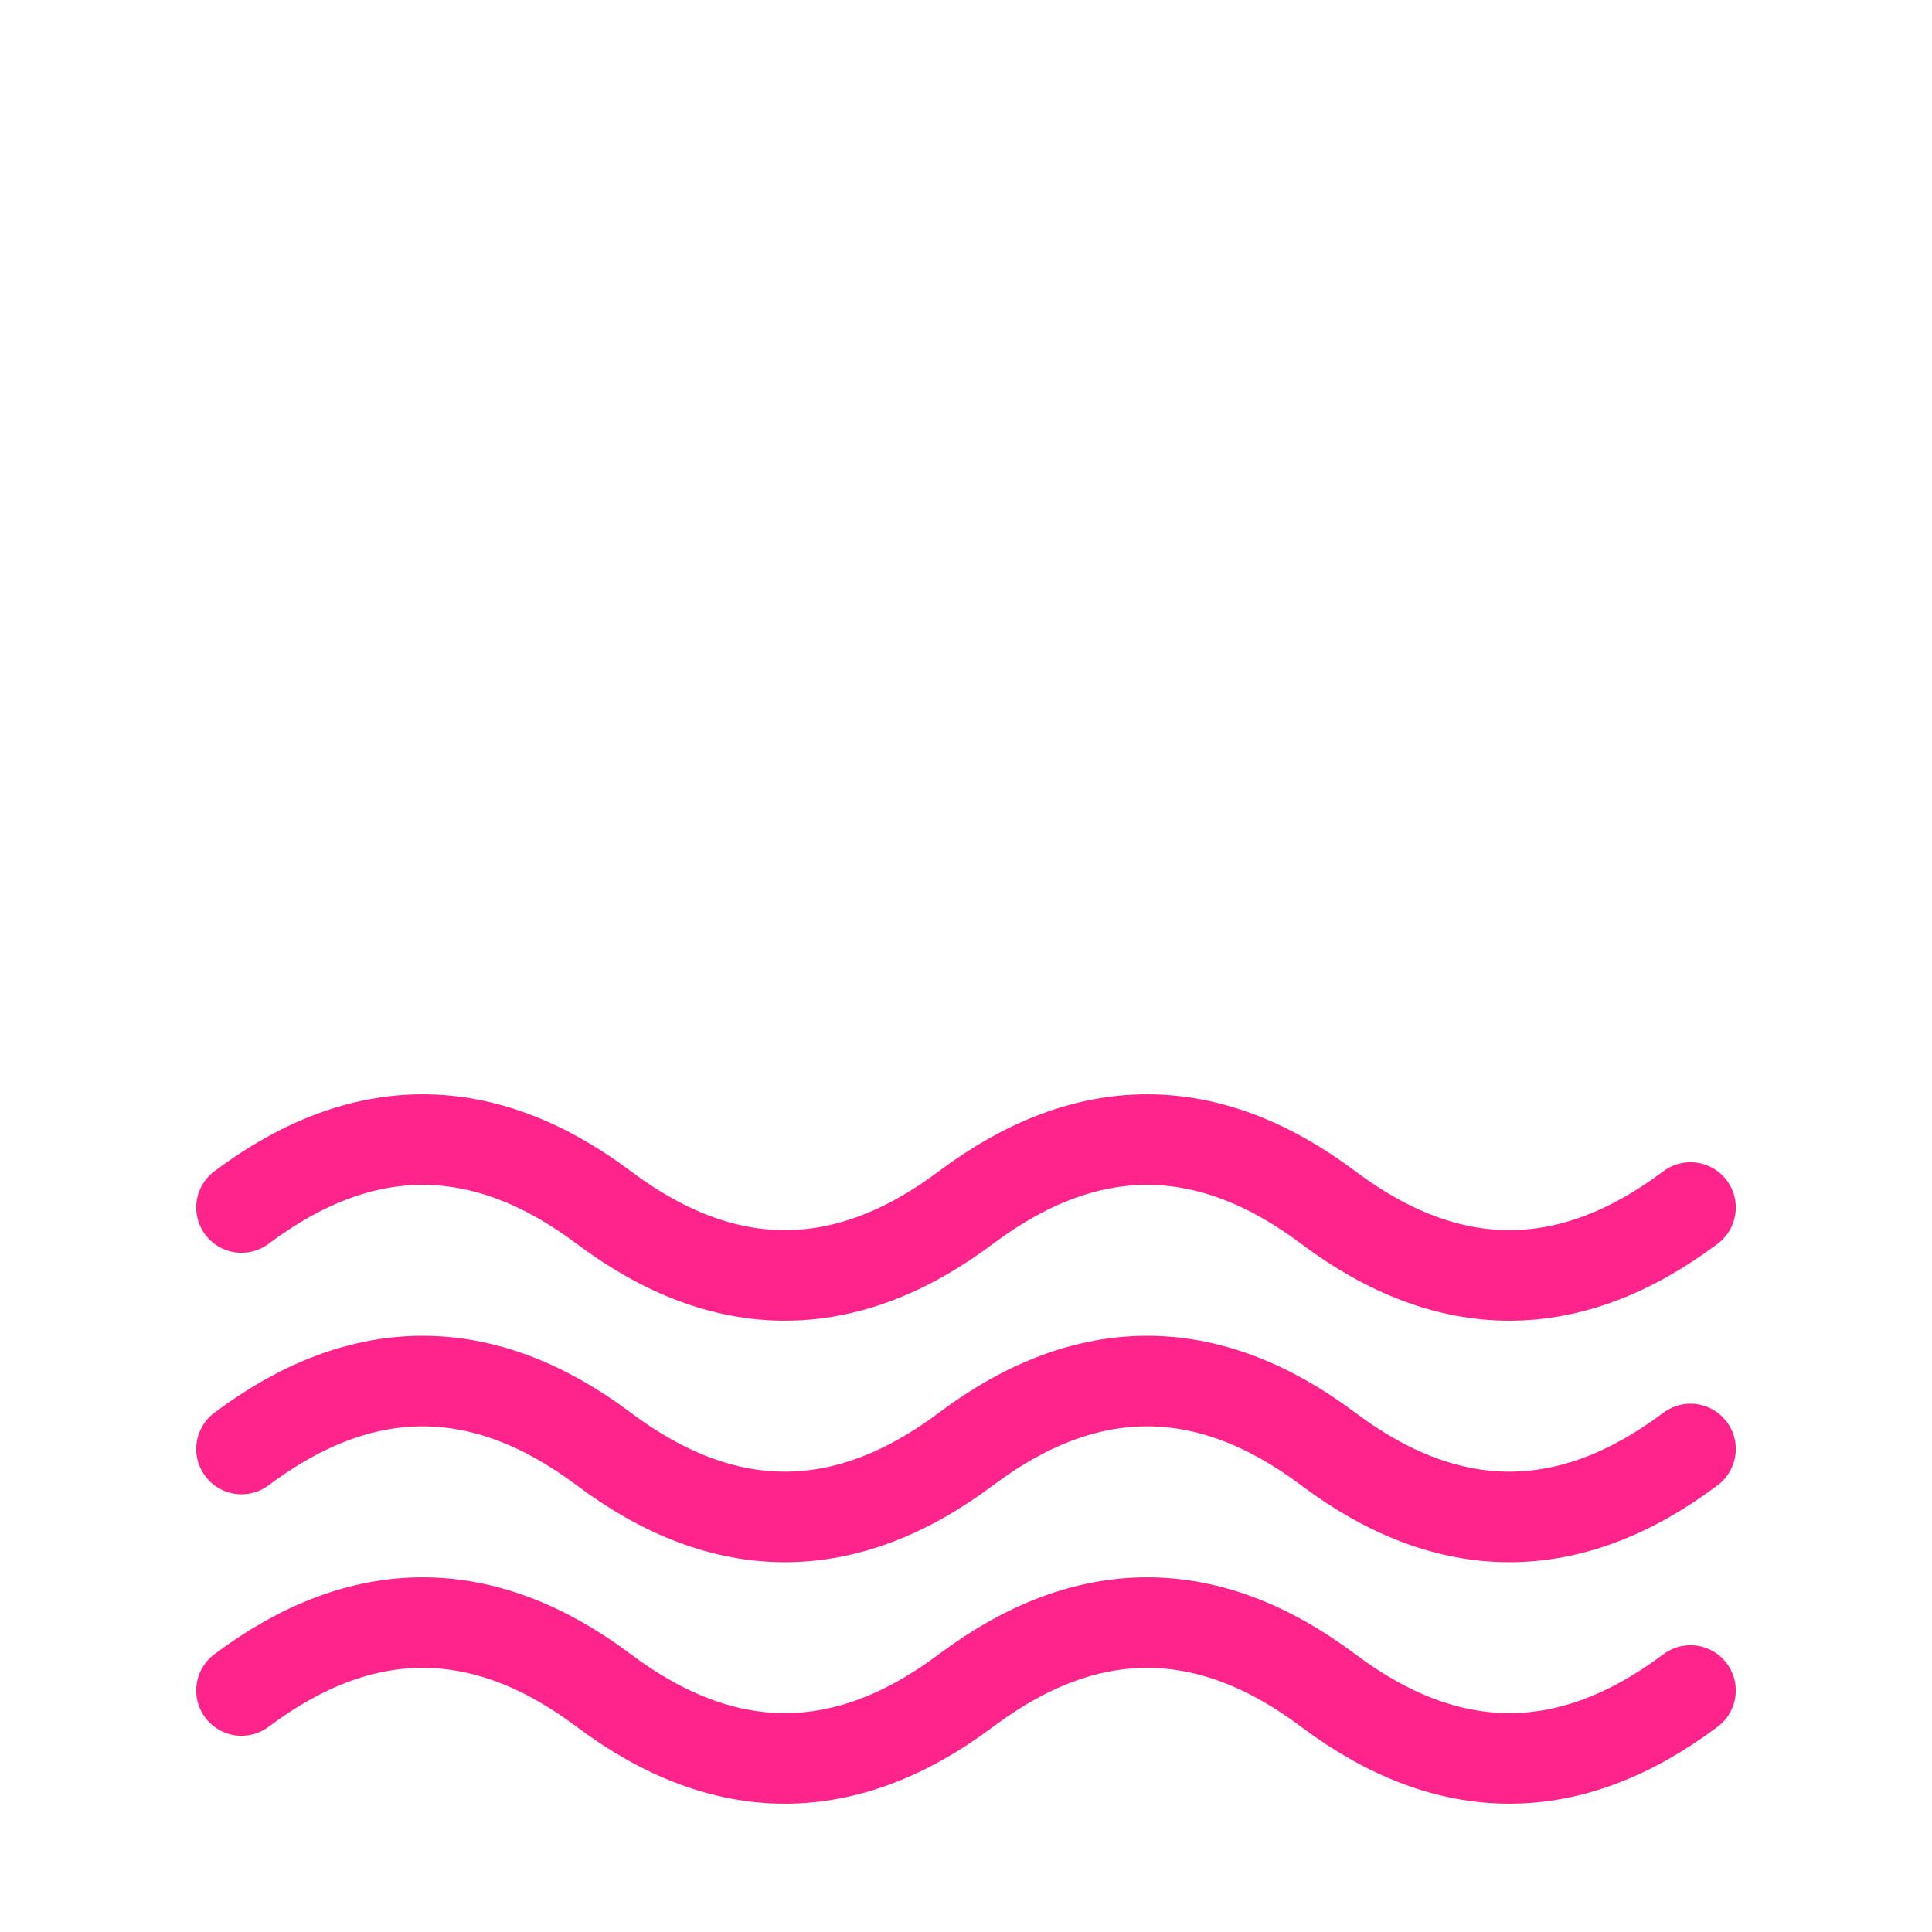
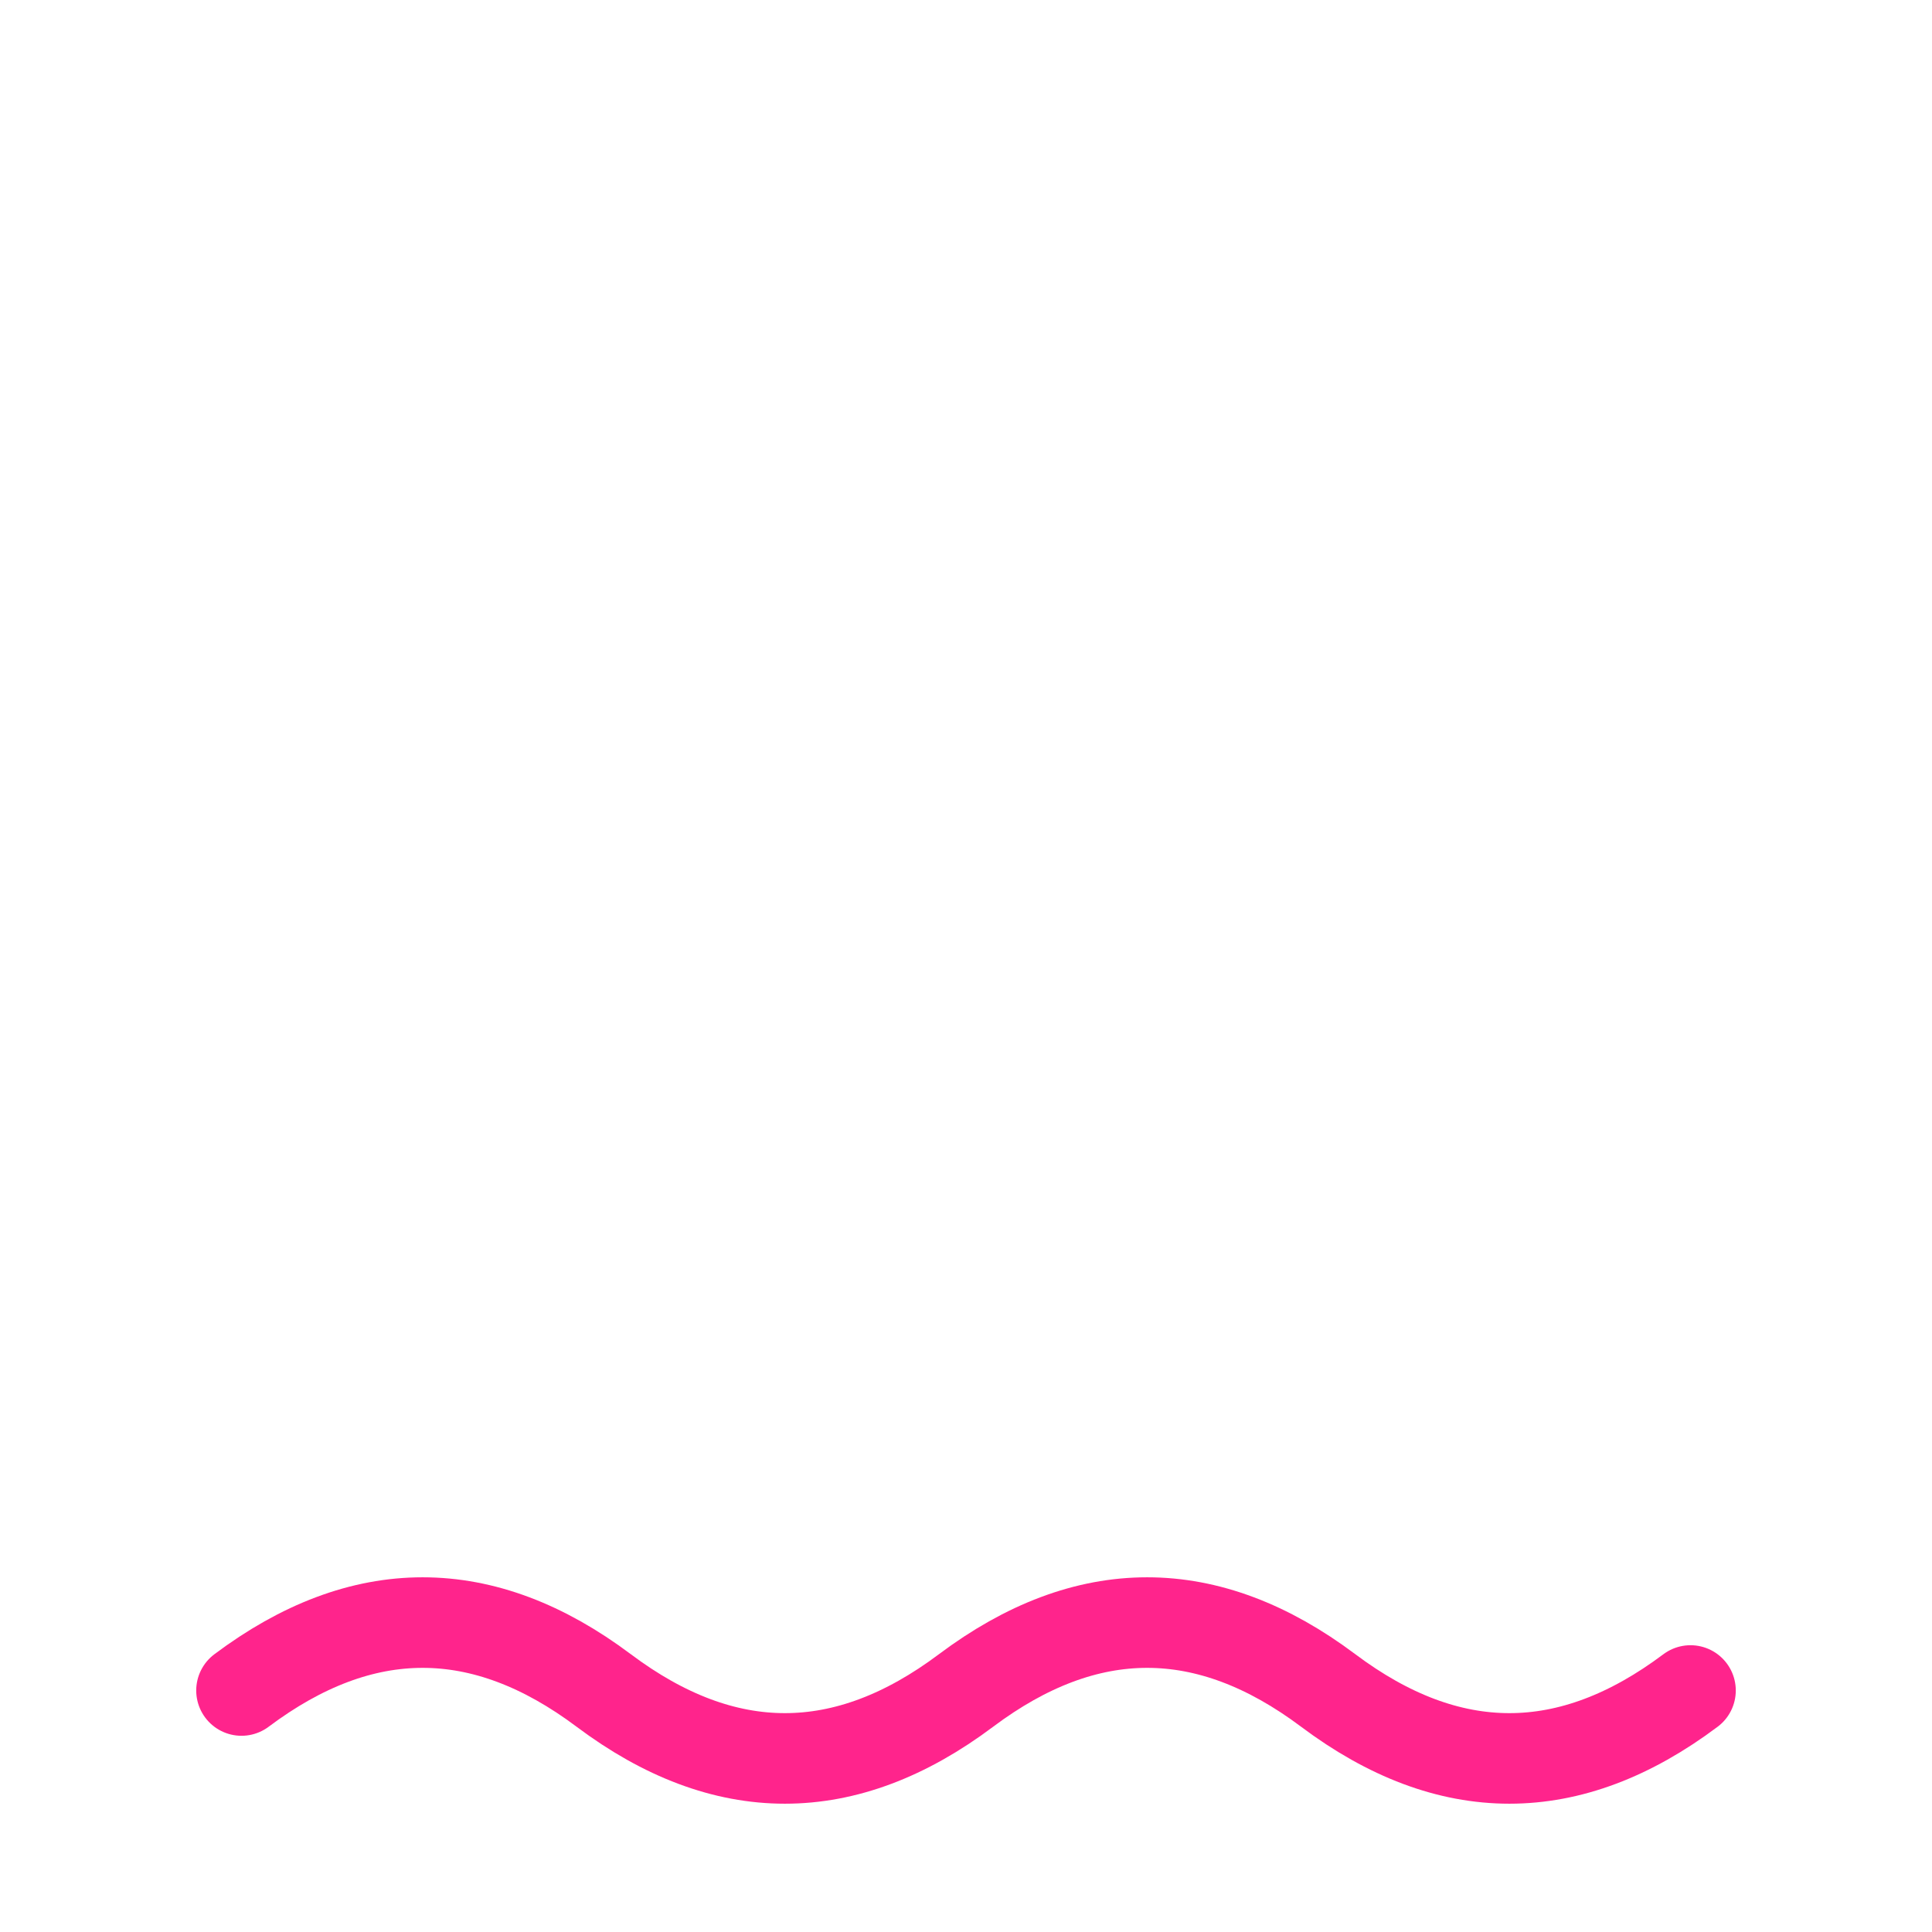
<svg xmlns="http://www.w3.org/2000/svg" role="img" aria-labelledby="title" viewBox="0 0 64 64" height="64" width="64">
  <title>Ripple Impact – Wave</title>
  <g stroke-linejoin="round" stroke-linecap="round" stroke-width="3" stroke="#ff248c" fill="none">
-     <path d="M8 40c4-3 8-3 12 0s8 3 12 0 8-3 12 0 8 3 12 0" />
-     <path d="M8 48c4-3 8-3 12 0s8 3 12 0 8-3 12 0 8 3 12 0" />
    <path d="M8 56c4-3 8-3 12 0s8 3 12 0 8-3 12 0 8 3 12 0" />
  </g>
</svg>